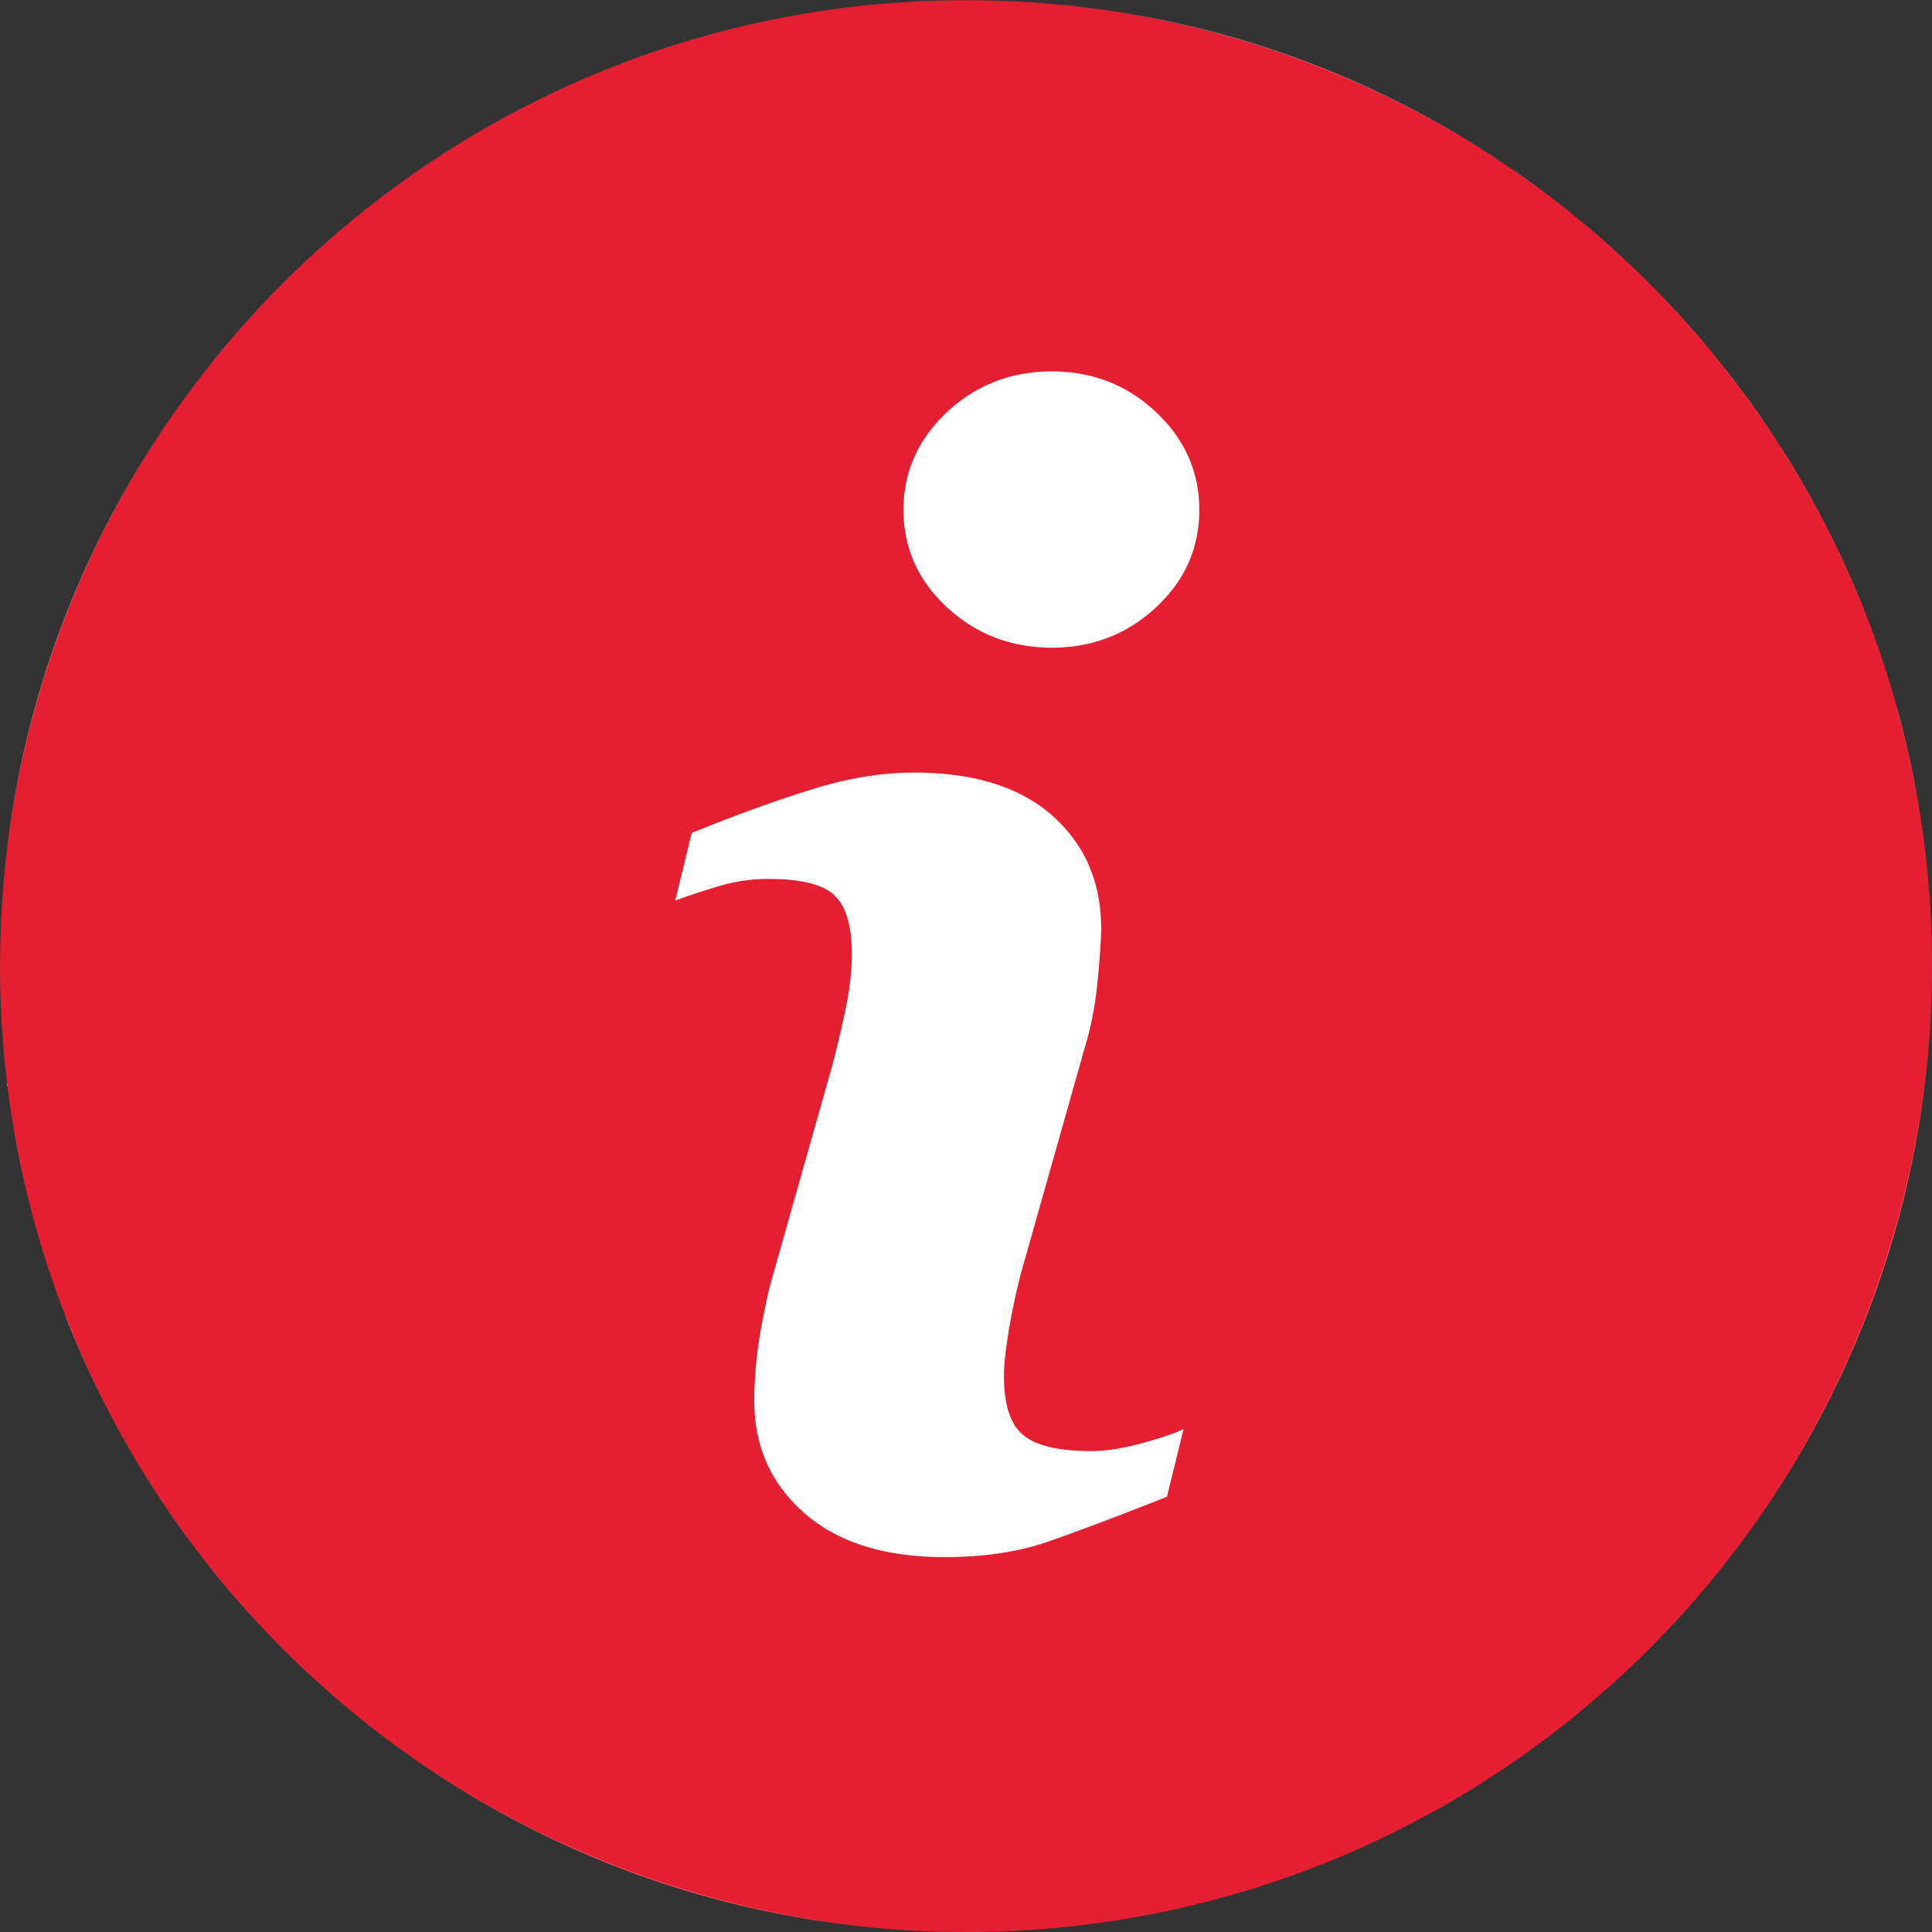
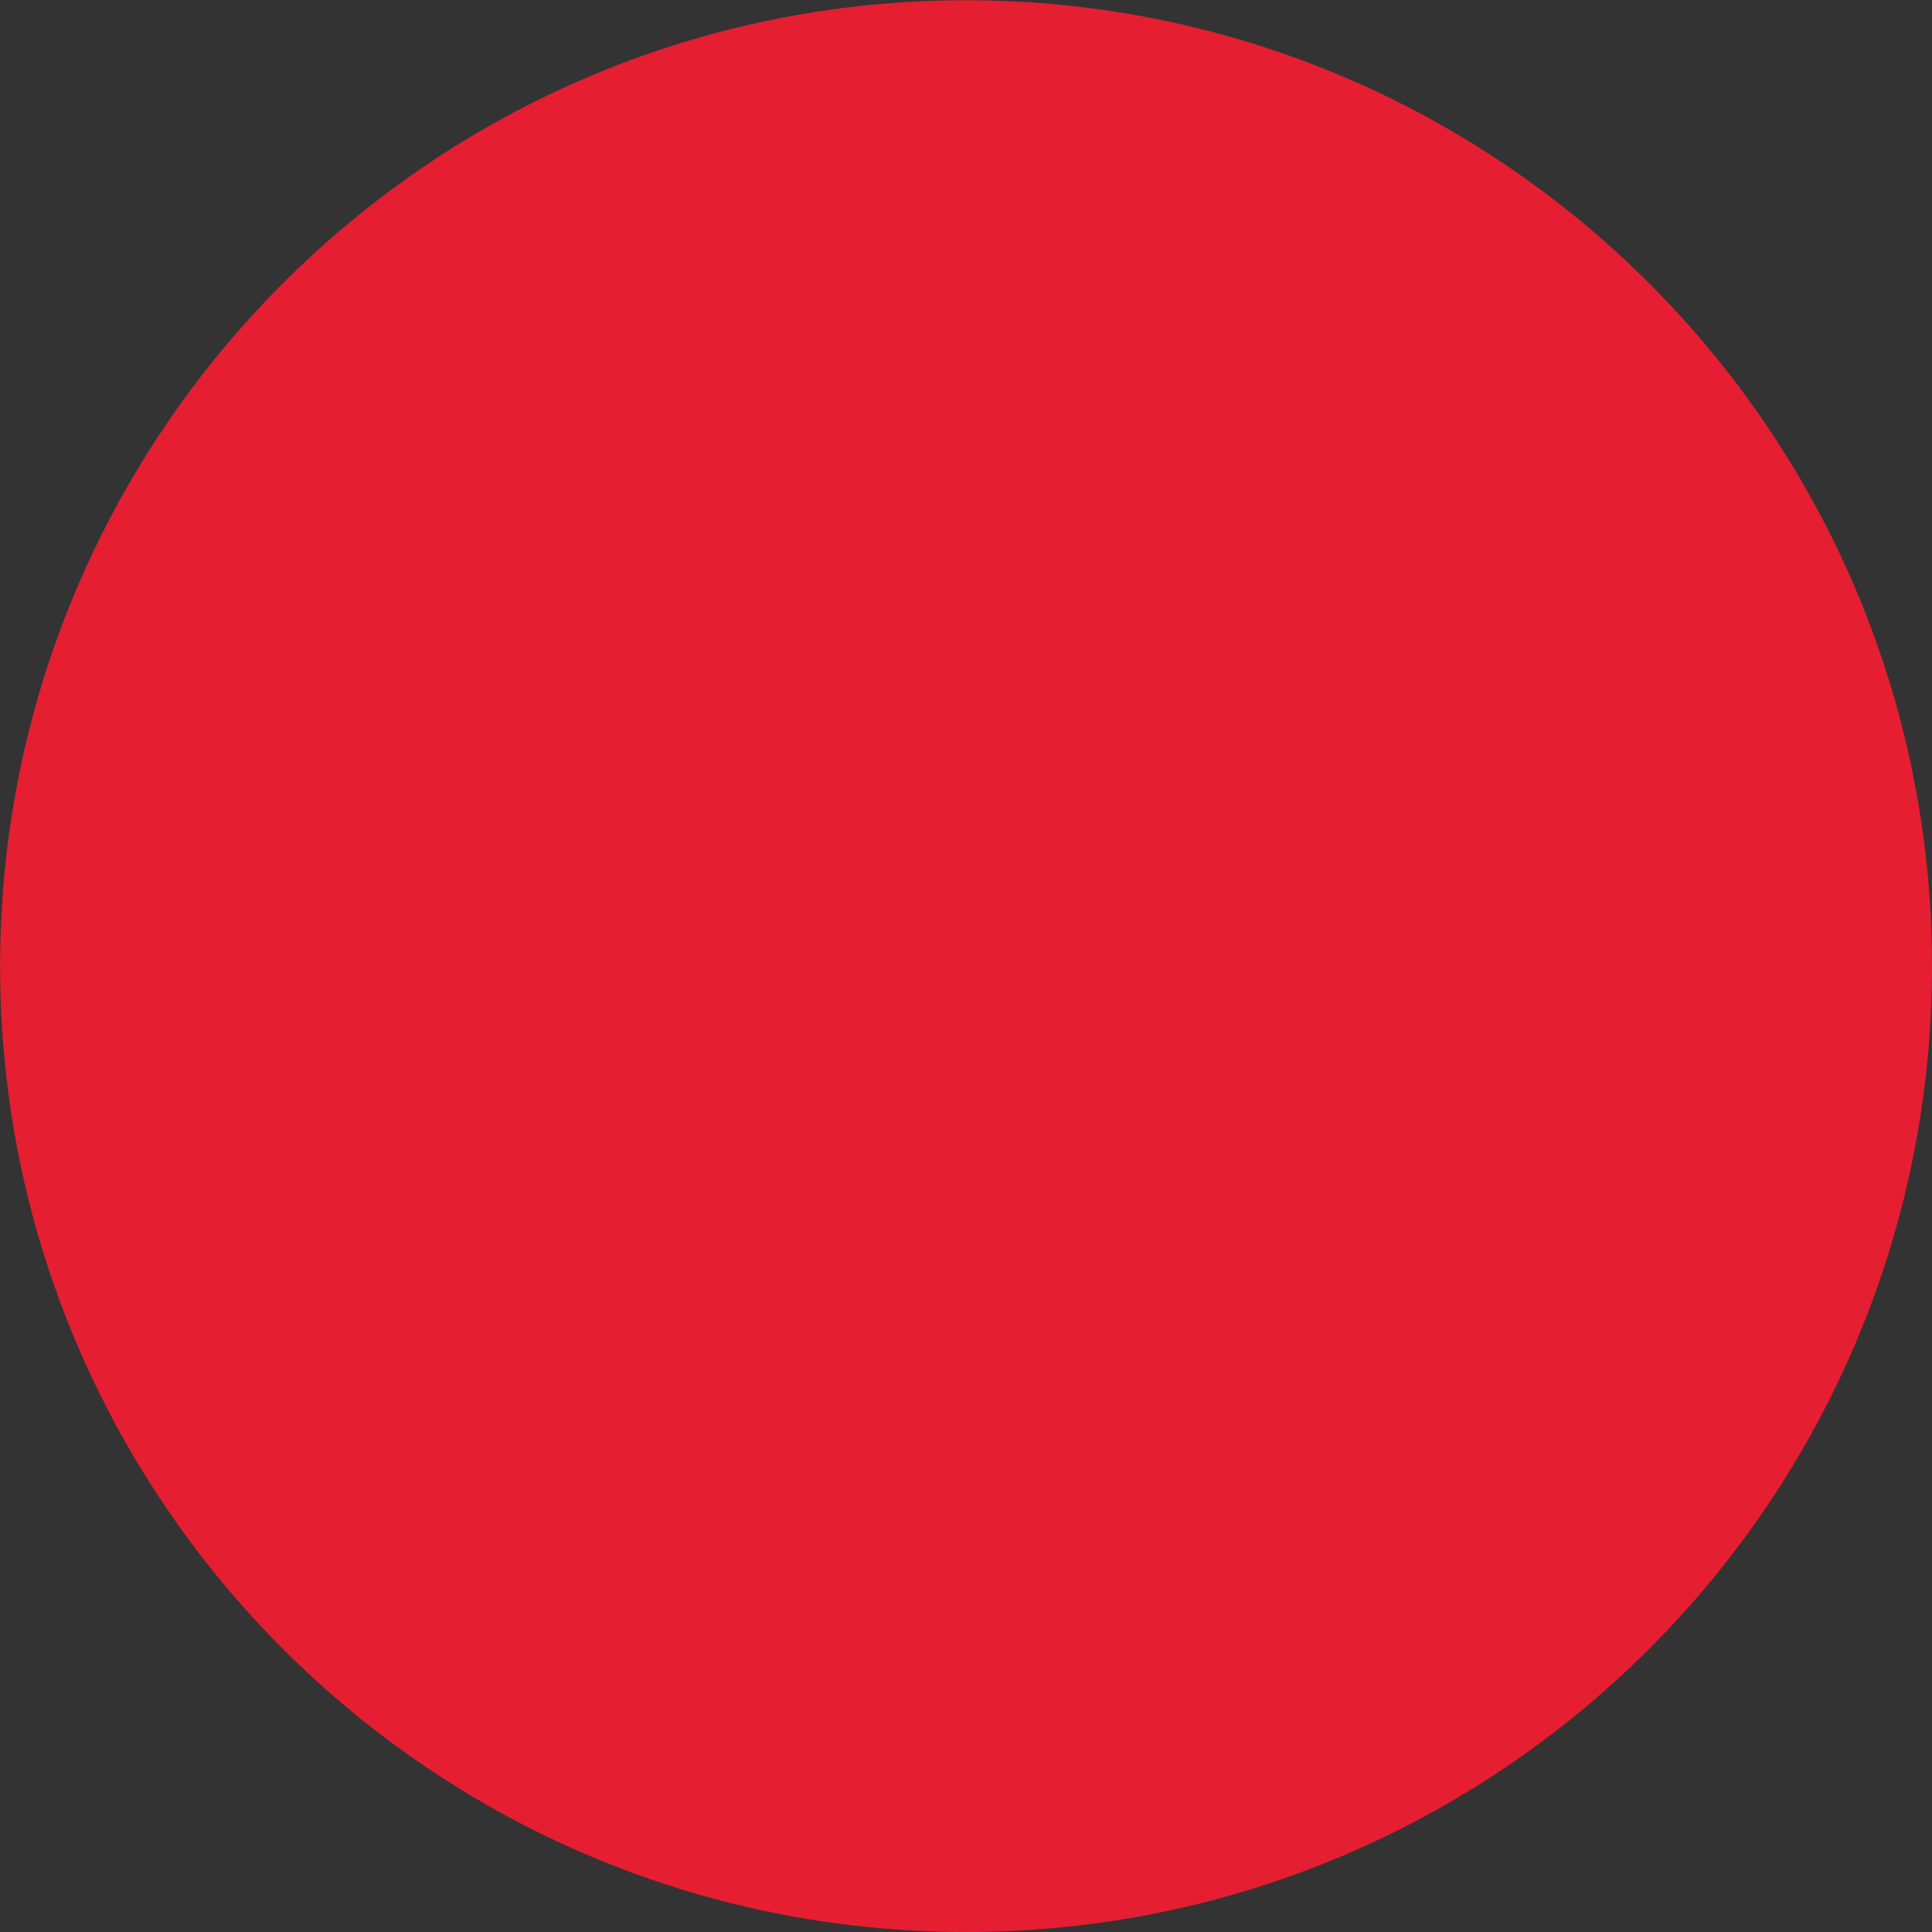
<svg xmlns="http://www.w3.org/2000/svg" xmlns:ns1="http://www.inkscape.org/namespaces/inkscape" xmlns:ns2="http://sodipodi.sourceforge.net/DTD/sodipodi-0.dtd" width="50" height="50" viewBox="0 0 25 25" style="fill:#ffffff" id="svg2" version="1.1" ns1:version="0.91 r13725" ns2:docname="Info.svg">
  <rect x="0" y="0" width="25" height="25" fill="#333333" stroke="none" />
  <defs id="defs8" />
  <ns2:namedview pagecolor="#ffffff" bordercolor="#666666" borderopacity="1" objecttolerance="10" gridtolerance="10" guidetolerance="10" ns1:pageopacity="0" ns1:pageshadow="2" ns1:window-width="1920" ns1:window-height="1001" id="namedview6" showgrid="false" fit-margin-top="0" fit-margin-left="0" fit-margin-right="0" fit-margin-bottom="0" ns1:zoom="6.4183539" ns1:cx="72.318669" ns1:cy="15.682439" ns1:window-x="-9" ns1:window-y="-9" ns1:window-maximized="1" ns1:current-layer="g4163" />
  <g id="g4163" transform="translate(-1.407,-0.144)">
    <path ns2:nodetypes="sssss" ns1:connector-curvature="0" style="fill:#e51e32;fill-opacity:1" id="path4" d="m 13.907,0.147 c -6.902,0 -12.499,5.596 -12.499,12.498 0,6.902 5.596,12.499 12.499,12.499 6.902,0 12.5,-5.597 12.5,-12.499 0,-6.902 -5.597,-12.498 -12.5,-12.498 z" />
-     <path ns1:connector-curvature="0" id="path4138-2" d="m 13.905,0.144 c -0.267,0 -0.531,0.011 -0.794,0.028 a 12.499,12.498 0 0 1 0.794,-0.028 z m -0.794,0.028 a 12.499,12.498 0 0 0 -0.166,0.012 c 0.055,-0.004 0.111,-0.009 0.166,-0.012 z M 12.945,0.184 C 12.56,0.213 12.181,0.259 11.807,0.322 a 12.499,12.498 0 0 1 1.138,-0.138 z m -1.138,0.138 a 12.499,12.498 0 0 0 -0.059,0.01 c 0.02,-0.003 0.039,-0.007 0.059,-0.01 z m -0.059,0.01 c -0.399,0.07 -0.792,0.158 -1.178,0.265 a 12.499,12.498 0 0 1 1.178,-0.265 z m 2.159,-0.189 a 12.499,12.498 0 0 1 1.247,0.062 c -0.41,-0.041 -0.826,-0.062 -1.247,-0.062 z m 1.247,0.062 A 12.499,12.498 0 0 1 20.949,2.319 C 19.267,1.168 17.29,0.417 15.154,0.206 Z m 5.795,2.113 c 0.015,0.01 0.029,0.02 0.043,0.03 a 12.499,12.498 0 0 0 -0.043,-0.03 z m 0.043,0.03 a 12.499,12.498 0 0 1 0.929,0.706 C 21.623,2.805 21.313,2.57 20.992,2.349 Z m 0.929,0.706 c 0.032,0.027 0.062,0.056 0.094,0.083 a 12.499,12.498 0 0 0 -0.094,-0.083 z m 0.094,0.083 a 12.499,12.498 0 0 1 0.811,0.754 c -0.258,-0.263 -0.53,-0.514 -0.811,-0.754 z m 0.811,0.754 c 0.036,0.036 0.07,0.074 0.105,0.111 a 12.499,12.498 0 0 0 -0.105,-0.111 z m 0.105,0.111 a 12.499,12.498 0 0 1 0.72,0.82 C 23.424,4.538 23.184,4.265 22.932,4.002 Z m 0.72,0.82 c 0.031,0.039 0.061,0.078 0.092,0.117 a 12.499,12.498 0 0 0 -0.092,-0.117 z m 0.092,0.117 a 12.499,12.498 0 0 1 0.651,0.911 C 24.192,5.536 23.974,5.232 23.744,4.939 Z m 0.651,0.911 c 0.018,0.028 0.036,0.055 0.054,0.083 a 12.499,12.498 0 0 0 -0.054,-0.083 z m 0.054,0.083 a 12.499,12.498 0 0 1 0.584,1.018 C 24.854,6.601 24.659,6.262 24.449,5.933 Z m 0.584,1.018 c 0.007,0.014 0.015,0.028 0.022,0.042 a 12.499,12.498 0 0 0 -0.022,-0.042 z m 0.022,0.042 a 12.499,12.498 0 0 1 0.498,1.113 C 25.404,7.725 25.238,7.354 25.054,6.993 Z M 10.552,0.602 C 10.152,0.713 9.761,0.843 9.379,0.992 A 12.499,12.498 0 0 1 10.552,0.602 Z M 9.375,0.994 C 8.993,1.143 8.619,1.31 8.257,1.494 A 12.499,12.498 0 0 1 9.375,0.994 Z M 8.257,1.494 a 12.499,12.498 0 0 0 -0.042,0.022 c 0.014,-0.007 0.028,-0.015 0.042,-0.022 z m -0.042,0.022 C 7.867,1.694 7.53,1.887 7.203,2.095 A 12.499,12.498 0 0 1 8.214,1.516 Z M 7.203,2.095 A 12.499,12.498 0 0 0 7.106,2.157 C 7.138,2.136 7.17,2.116 7.203,2.095 Z M 7.106,2.157 C 6.79,2.363 6.484,2.582 6.189,2.815 A 12.499,12.498 0 0 1 7.106,2.157 Z M 6.189,2.815 a 12.499,12.498 0 0 0 -0.092,0.071 c 0.03,-0.024 0.061,-0.047 0.092,-0.071 z M 6.097,2.886 C 5.803,3.122 5.52,3.371 5.249,3.632 A 12.499,12.498 0 0 1 6.097,2.886 Z M 5.249,3.632 a 12.499,12.498 0 0 0 -0.084,0.08 c 0.028,-0.027 0.056,-0.053 0.084,-0.08 z m -0.084,0.08 C 4.897,3.973 4.642,4.248 4.398,4.533 A 12.499,12.498 0 0 1 5.165,3.711 Z M 4.398,4.533 a 12.499,12.498 0 0 0 -0.08,0.093 c 0.026,-0.031 0.053,-0.062 0.08,-0.093 z m -0.08,0.093 C 4.065,4.929 3.825,5.244 3.6,5.571 A 12.499,12.498 0 0 1 4.319,4.626 Z M 15.017,4.95 c -0.525,0 -0.978,0.175 -1.355,0.526 -0.374,0.35 -0.564,0.774 -0.564,1.266 0,0.493 0.19,0.915 0.564,1.262 0.377,0.347 0.83,0.521 1.355,0.521 0.526,0 0.975,-0.174 1.348,-0.521 0.374,-0.347 0.561,-0.768 0.561,-1.262 0,-0.492 -0.188,-0.916 -0.561,-1.266 C 15.993,5.125 15.543,4.95 15.017,4.95 Z M 3.586,5.591 C 2.433,7.275 1.681,9.255 1.469,11.394 A 12.499,12.498 0 0 1 3.586,5.591 Z M 1.469,11.394 c -0.041,0.41 -0.062,0.826 -0.062,1.247 a 12.499,12.498 0 0 1 0.062,-1.247 z M 25.558,8.119 a 12.499,12.498 0 0 1 0.389,1.169 C 25.836,8.89 25.706,8.5 25.558,8.119 Z m 0.394,1.187 a 12.499,12.498 0 0 1 0.265,1.181 C 26.146,10.087 26.058,9.693 25.951,9.307 Z m 0.265,1.181 c 0.003,0.018 0.007,0.035 0.01,0.053 a 12.499,12.498 0 0 0 -0.01,-0.053 z m 0.01,0.053 a 12.499,12.498 0 0 1 0.137,1.129 c -0.029,-0.381 -0.075,-0.758 -0.137,-1.129 z m 0.137,1.129 c 0.005,0.061 0.01,0.122 0.013,0.183 a 12.499,12.498 0 0 0 -0.013,-0.183 z m 0.013,0.183 a 12.499,12.498 0 0 1 0.028,0.788 c 0,-0.265 -0.012,-0.527 -0.028,-0.788 z M 13.236,10.141 c -0.429,0 -0.884,0.076 -1.365,0.23 -0.481,0.152 -0.986,0.336 -1.513,0.551 l -0.213,0.876 c 0.154,-0.059 0.343,-0.119 0.56,-0.186 0.219,-0.065 0.432,-0.095 0.64,-0.095 0.424,0 0.709,0.07 0.861,0.213 0.149,0.143 0.224,0.397 0.224,0.758 0,0.203 -0.024,0.426 -0.072,0.67 -0.049,0.241 -0.11,0.501 -0.181,0.774 l -0.805,2.844 c -0.071,0.299 -0.123,0.566 -0.156,0.803 -0.032,0.237 -0.048,0.47 -0.048,0.697 0,0.585 0.215,1.067 0.647,1.447 0.432,0.38 1.038,0.57 1.817,0.57 0.507,0 0.953,-0.067 1.336,-0.2 0.384,-0.133 0.895,-0.326 1.539,-0.58 l 0.215,-0.875 c -0.112,0.052 -0.29,0.112 -0.535,0.18 -0.248,0.068 -0.467,0.103 -0.662,0.103 -0.415,0 -0.708,-0.069 -0.875,-0.206 -0.169,-0.136 -0.252,-0.393 -0.252,-0.77 0,-0.149 0.025,-0.371 0.076,-0.662 0.053,-0.291 0.111,-0.552 0.177,-0.779 l 0.802,-2.835 c 0.078,-0.261 0.132,-0.547 0.16,-0.859 0.029,-0.311 0.043,-0.529 0.043,-0.653 0,-0.597 -0.21,-1.082 -0.628,-1.456 -0.42,-0.372 -1.017,-0.56 -1.791,-0.56 z m 13.169,2.502 a 12.499,12.498 0 0 1 -0.061,1.216 c 0.039,-0.4 0.061,-0.806 0.061,-1.216 z m -0.061,1.216 c -0.001,0.013 -0.002,0.027 -0.003,0.04 a 12.499,12.498 0 0 0 0.003,-0.04 z m -0.003,0.04 a 12.499,12.498 0 0 1 -2.11,5.784 c 1.148,-1.68 1.897,-3.653 2.11,-5.784 z m -2.11,5.784 c -0.011,0.016 -0.023,0.031 -0.034,0.048 a 12.499,12.498 0 0 0 0.034,-0.048 z m -0.034,0.048 A 12.499,12.498 0 0 1 23.493,20.657 c 0.249,-0.297 0.483,-0.606 0.704,-0.926 z M 23.493,20.657 c -0.027,0.032 -0.056,0.062 -0.083,0.094 a 12.499,12.498 0 0 0 0.083,-0.094 z m -0.083,0.094 a 12.499,12.498 0 0 1 -0.754,0.811 c 0.264,-0.259 0.514,-0.53 0.754,-0.811 z m -0.754,0.811 c -0.037,0.036 -0.075,0.072 -0.113,0.107 a 12.499,12.498 0 0 0 0.113,-0.107 z m -0.113,0.107 a 12.499,12.498 0 0 1 -0.809,0.711 c 0.28,-0.225 0.55,-0.463 0.809,-0.711 z m -0.809,0.711 c -0.045,0.036 -0.091,0.071 -0.136,0.106 a 12.499,12.498 0 0 0 0.136,-0.106 z m -0.136,0.106 a 12.499,12.498 0 0 1 -0.9,0.644 c 0.31,-0.201 0.61,-0.417 0.9,-0.644 z m -0.9,0.644 c -0.028,0.018 -0.056,0.036 -0.084,0.054 a 12.499,12.498 0 0 0 0.084,-0.054 z m -0.084,0.054 a 12.499,12.498 0 0 1 -1.009,0.58 c 0.346,-0.178 0.682,-0.372 1.009,-0.58 z m -1.009,0.58 c -0.02,0.01 -0.039,0.02 -0.059,0.03 a 12.499,12.498 0 0 0 0.059,-0.03 z m -0.059,0.03 a 12.499,12.498 0 0 1 -1.093,0.489 c 0.373,-0.146 0.738,-0.309 1.093,-0.489 z m -1.093,0.489 c -0.011,0.004 -0.023,0.009 -0.034,0.013 a 12.499,12.498 0 0 0 0.034,-0.013 z m -0.034,0.013 a 12.499,12.498 0 0 1 -1.153,0.383 c 0.393,-0.109 0.777,-0.238 1.153,-0.383 z m -1.153,0.383 c -0.01,0.003 -0.02,0.005 -0.03,0.008 a 12.499,12.498 0 0 0 0.03,-0.008 z m -0.03,0.008 a 12.499,12.498 0 0 1 -1.156,0.259 c 0.392,-0.069 0.778,-0.155 1.156,-0.259 z m -1.156,0.259 c -0.03,0.005 -0.061,0.011 -0.091,0.017 a 12.499,12.498 0 0 0 0.091,-0.017 z m -0.091,0.017 a 12.499,12.498 0 0 1 -1.109,0.134 c 0.375,-0.029 0.744,-0.073 1.109,-0.134 z m -1.109,0.134 c -0.062,0.005 -0.124,0.011 -0.187,0.014 a 12.499,12.498 0 0 0 0.187,-0.014 z m -0.187,0.014 a 12.499,12.498 0 0 1 -0.784,0.028 c 0.263,-8.5e-5 0.525,-0.012 0.784,-0.028 z M 1.407,12.645 c 8.68e-5,0.266 0.011,0.529 0.028,0.79 a 12.499,12.498 0 0 1 -0.028,-0.79 z m 0.028,0.79 a 12.499,12.498 0 0 0 0.012,0.166 c -0.004,-0.055 -0.009,-0.111 -0.012,-0.166 z m 0.012,0.166 c 0.029,0.384 0.075,0.762 0.138,1.136 A 12.499,12.498 0 0 1 1.447,13.602 Z m 0.138,1.136 a 12.499,12.498 0 0 0 0.011,0.065 c -0.004,-0.022 -0.008,-0.043 -0.011,-0.065 z m 0.011,0.065 c 0.069,0.397 0.157,0.787 0.262,1.17 A 12.499,12.498 0 0 1 1.597,14.802 Z m 0.262,1.17 a 12.499,12.498 0 0 0 0.008,0.03 c -0.003,-0.01 -0.005,-0.02 -0.008,-0.03 z m 0.008,0.03 c 0.109,0.393 0.238,0.777 0.383,1.153 a 12.499,12.498 0 0 1 -0.383,-1.153 z m 0.383,1.153 a 12.499,12.498 0 0 0 0.013,0.034 c -0.004,-0.011 -0.009,-0.023 -0.013,-0.034 z m 0.013,0.034 c 0.146,0.373 0.309,0.738 0.489,1.093 A 12.499,12.498 0 0 1 2.264,17.189 Z m 0.489,1.093 a 12.499,12.498 0 0 0 0.03,0.059 c -0.01,-0.02 -0.02,-0.039 -0.03,-0.059 z m 0.03,0.059 c 0.179,0.349 0.375,0.688 0.585,1.017 a 12.499,12.498 0 0 1 -0.585,-1.017 z m 0.585,1.017 a 12.499,12.498 0 0 0 0.044,0.069 c -0.015,-0.023 -0.03,-0.046 -0.044,-0.069 z m 0.044,0.069 c 0.206,0.317 0.425,0.624 0.658,0.921 a 12.499,12.498 0 0 1 -0.658,-0.921 z m 0.658,0.921 a 12.499,12.498 0 0 0 0.087,0.111 c -0.029,-0.037 -0.058,-0.074 -0.087,-0.111 z m 0.087,0.111 C 4.388,20.745 4.63,21.021 4.884,21.286 A 12.499,12.498 0 0 1 4.157,20.459 Z M 4.884,21.286 a 12.499,12.498 0 0 0 0.099,0.103 C 4.95,21.355 4.917,21.321 4.884,21.286 Z m 0.099,0.103 c 0.264,0.269 0.54,0.526 0.827,0.77 A 12.499,12.498 0 0 1 4.983,21.39 Z m 0.827,0.77 a 12.499,12.498 0 0 0 0.072,0.063 c -0.025,-0.021 -0.048,-0.042 -0.072,-0.063 z m 0.072,0.063 c 0.305,0.255 0.621,0.496 0.95,0.722 A 12.499,12.498 0 0 1 5.882,22.222 Z m 0.974,0.74 c 1.684,1.152 3.663,1.903 5.801,2.115 A 12.499,12.498 0 0 1 6.856,22.962 Z m 5.801,2.115 c 0.411,0.041 0.826,0.063 1.247,0.063 a 12.499,12.498 0 0 1 -1.247,-0.063 z" style="fill:#ffffff;fill-opacity:1" />
  </g>
</svg>